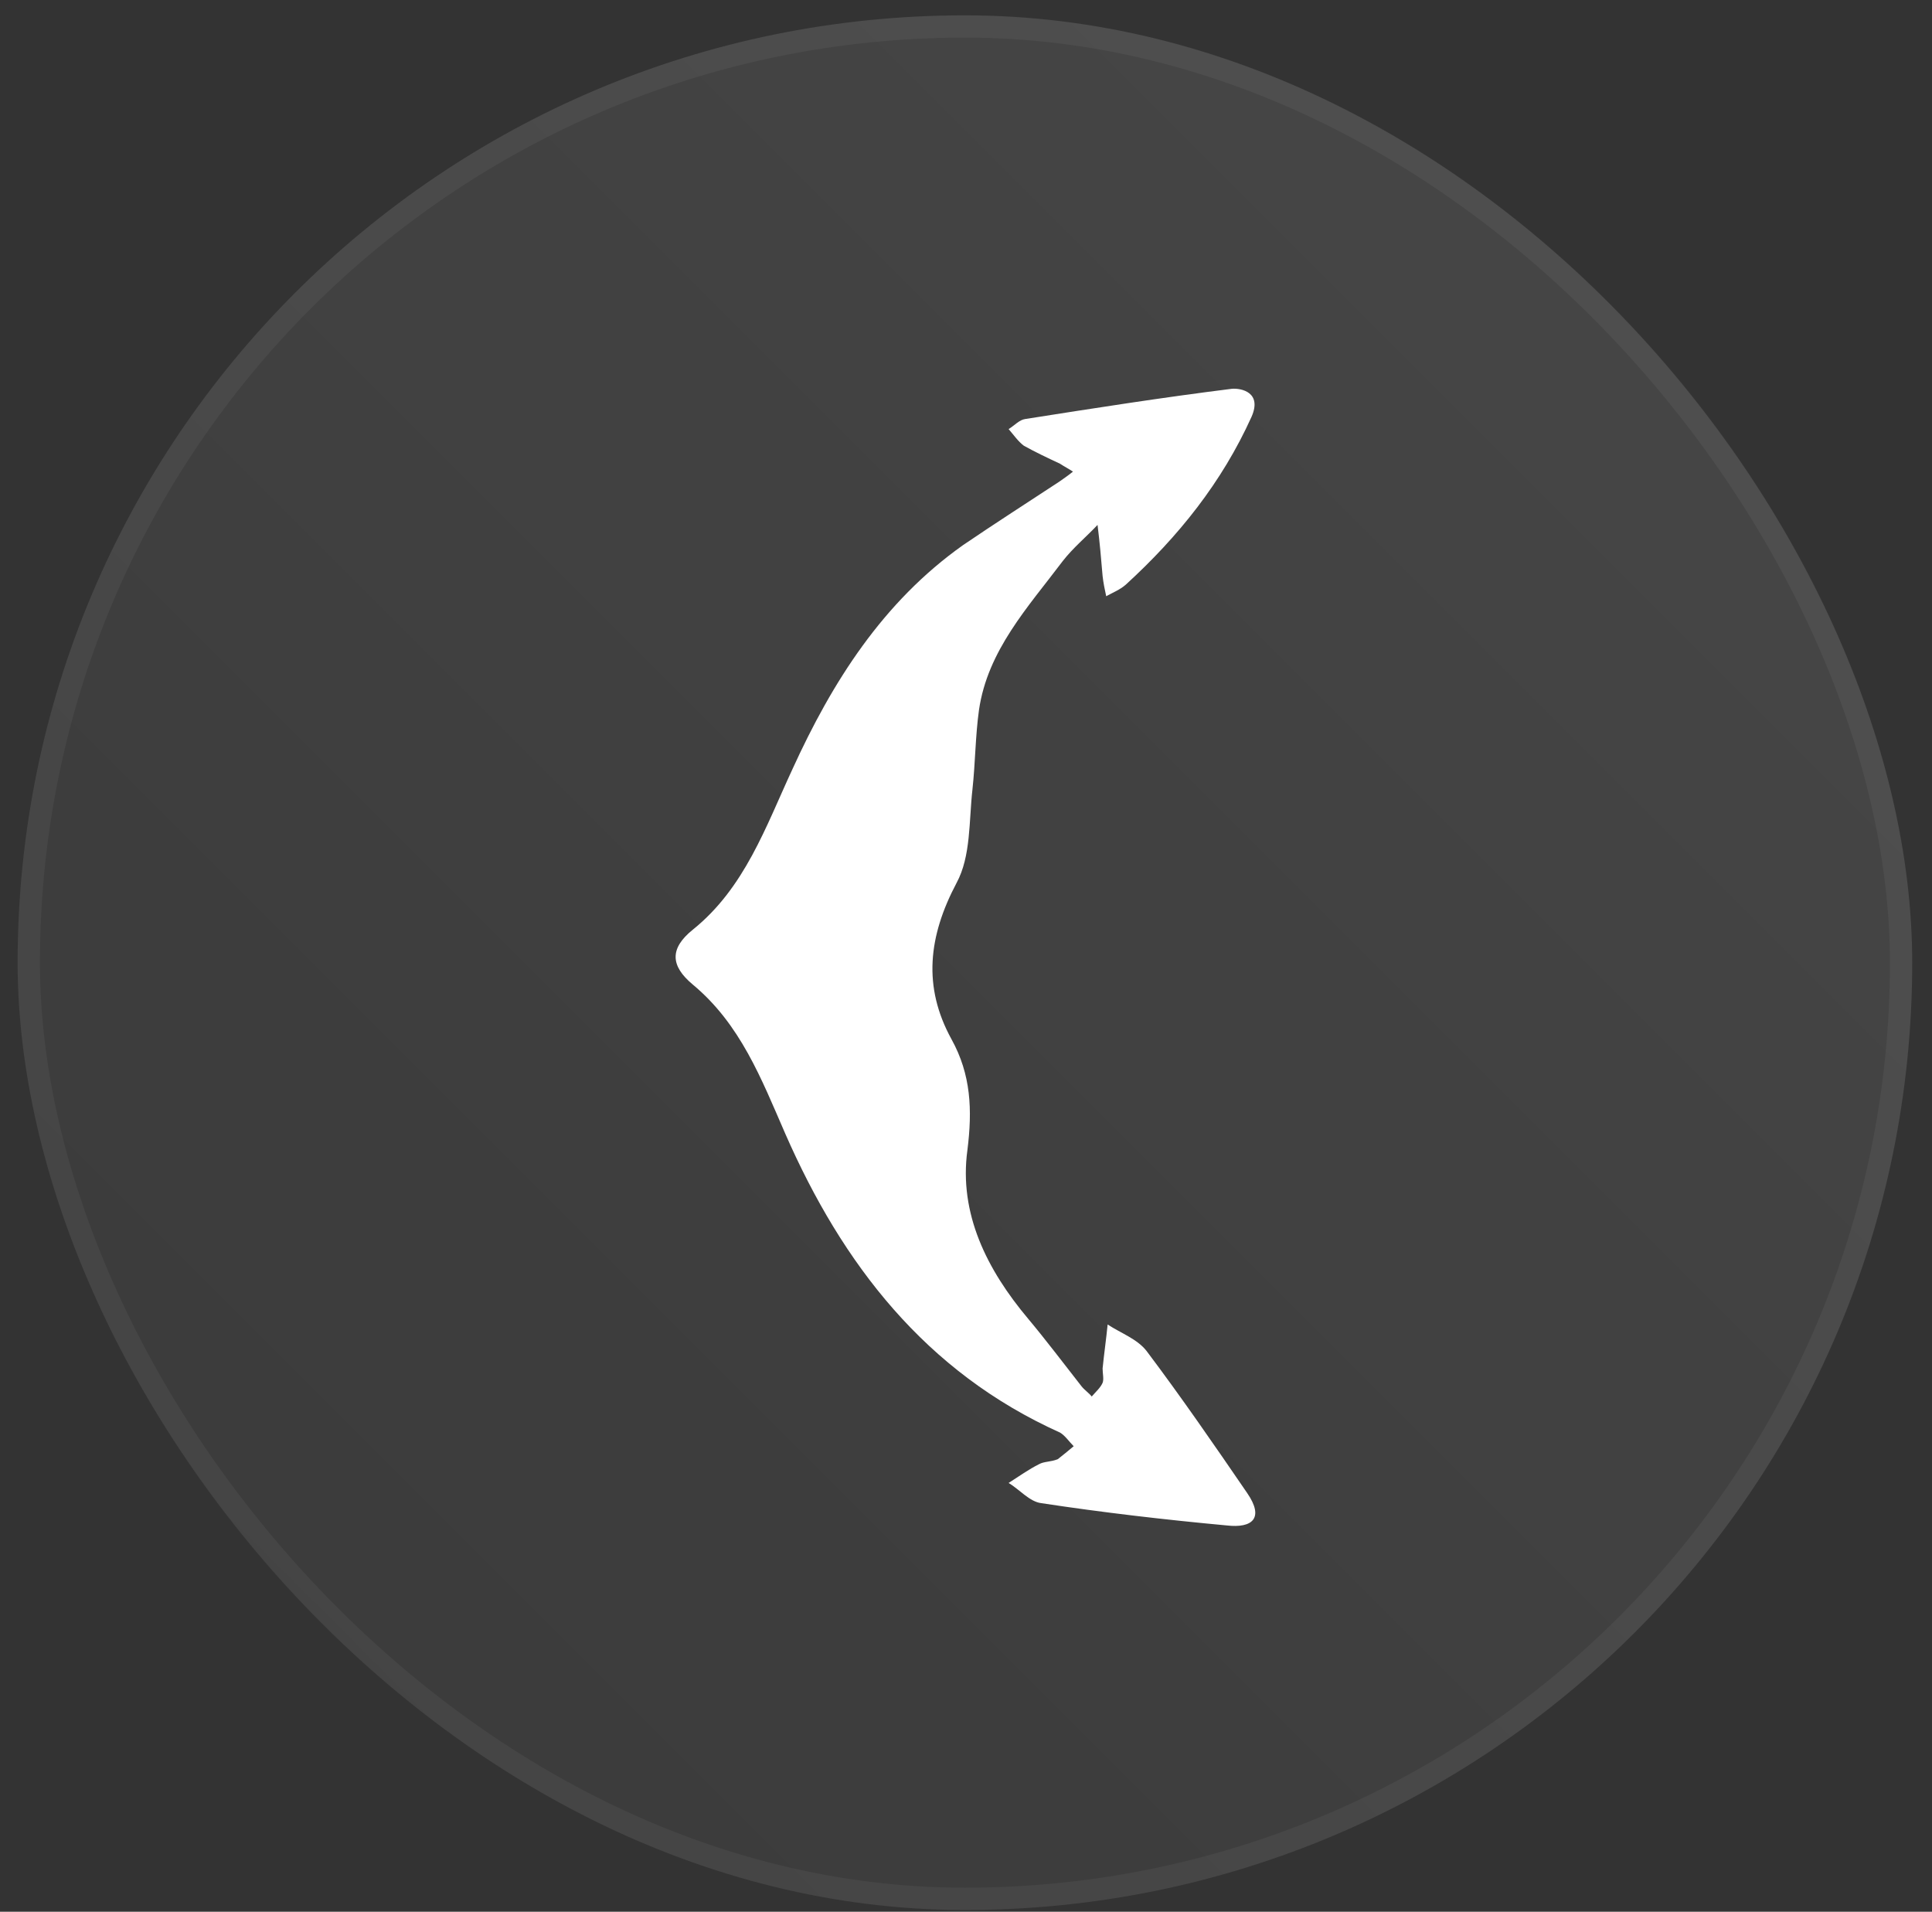
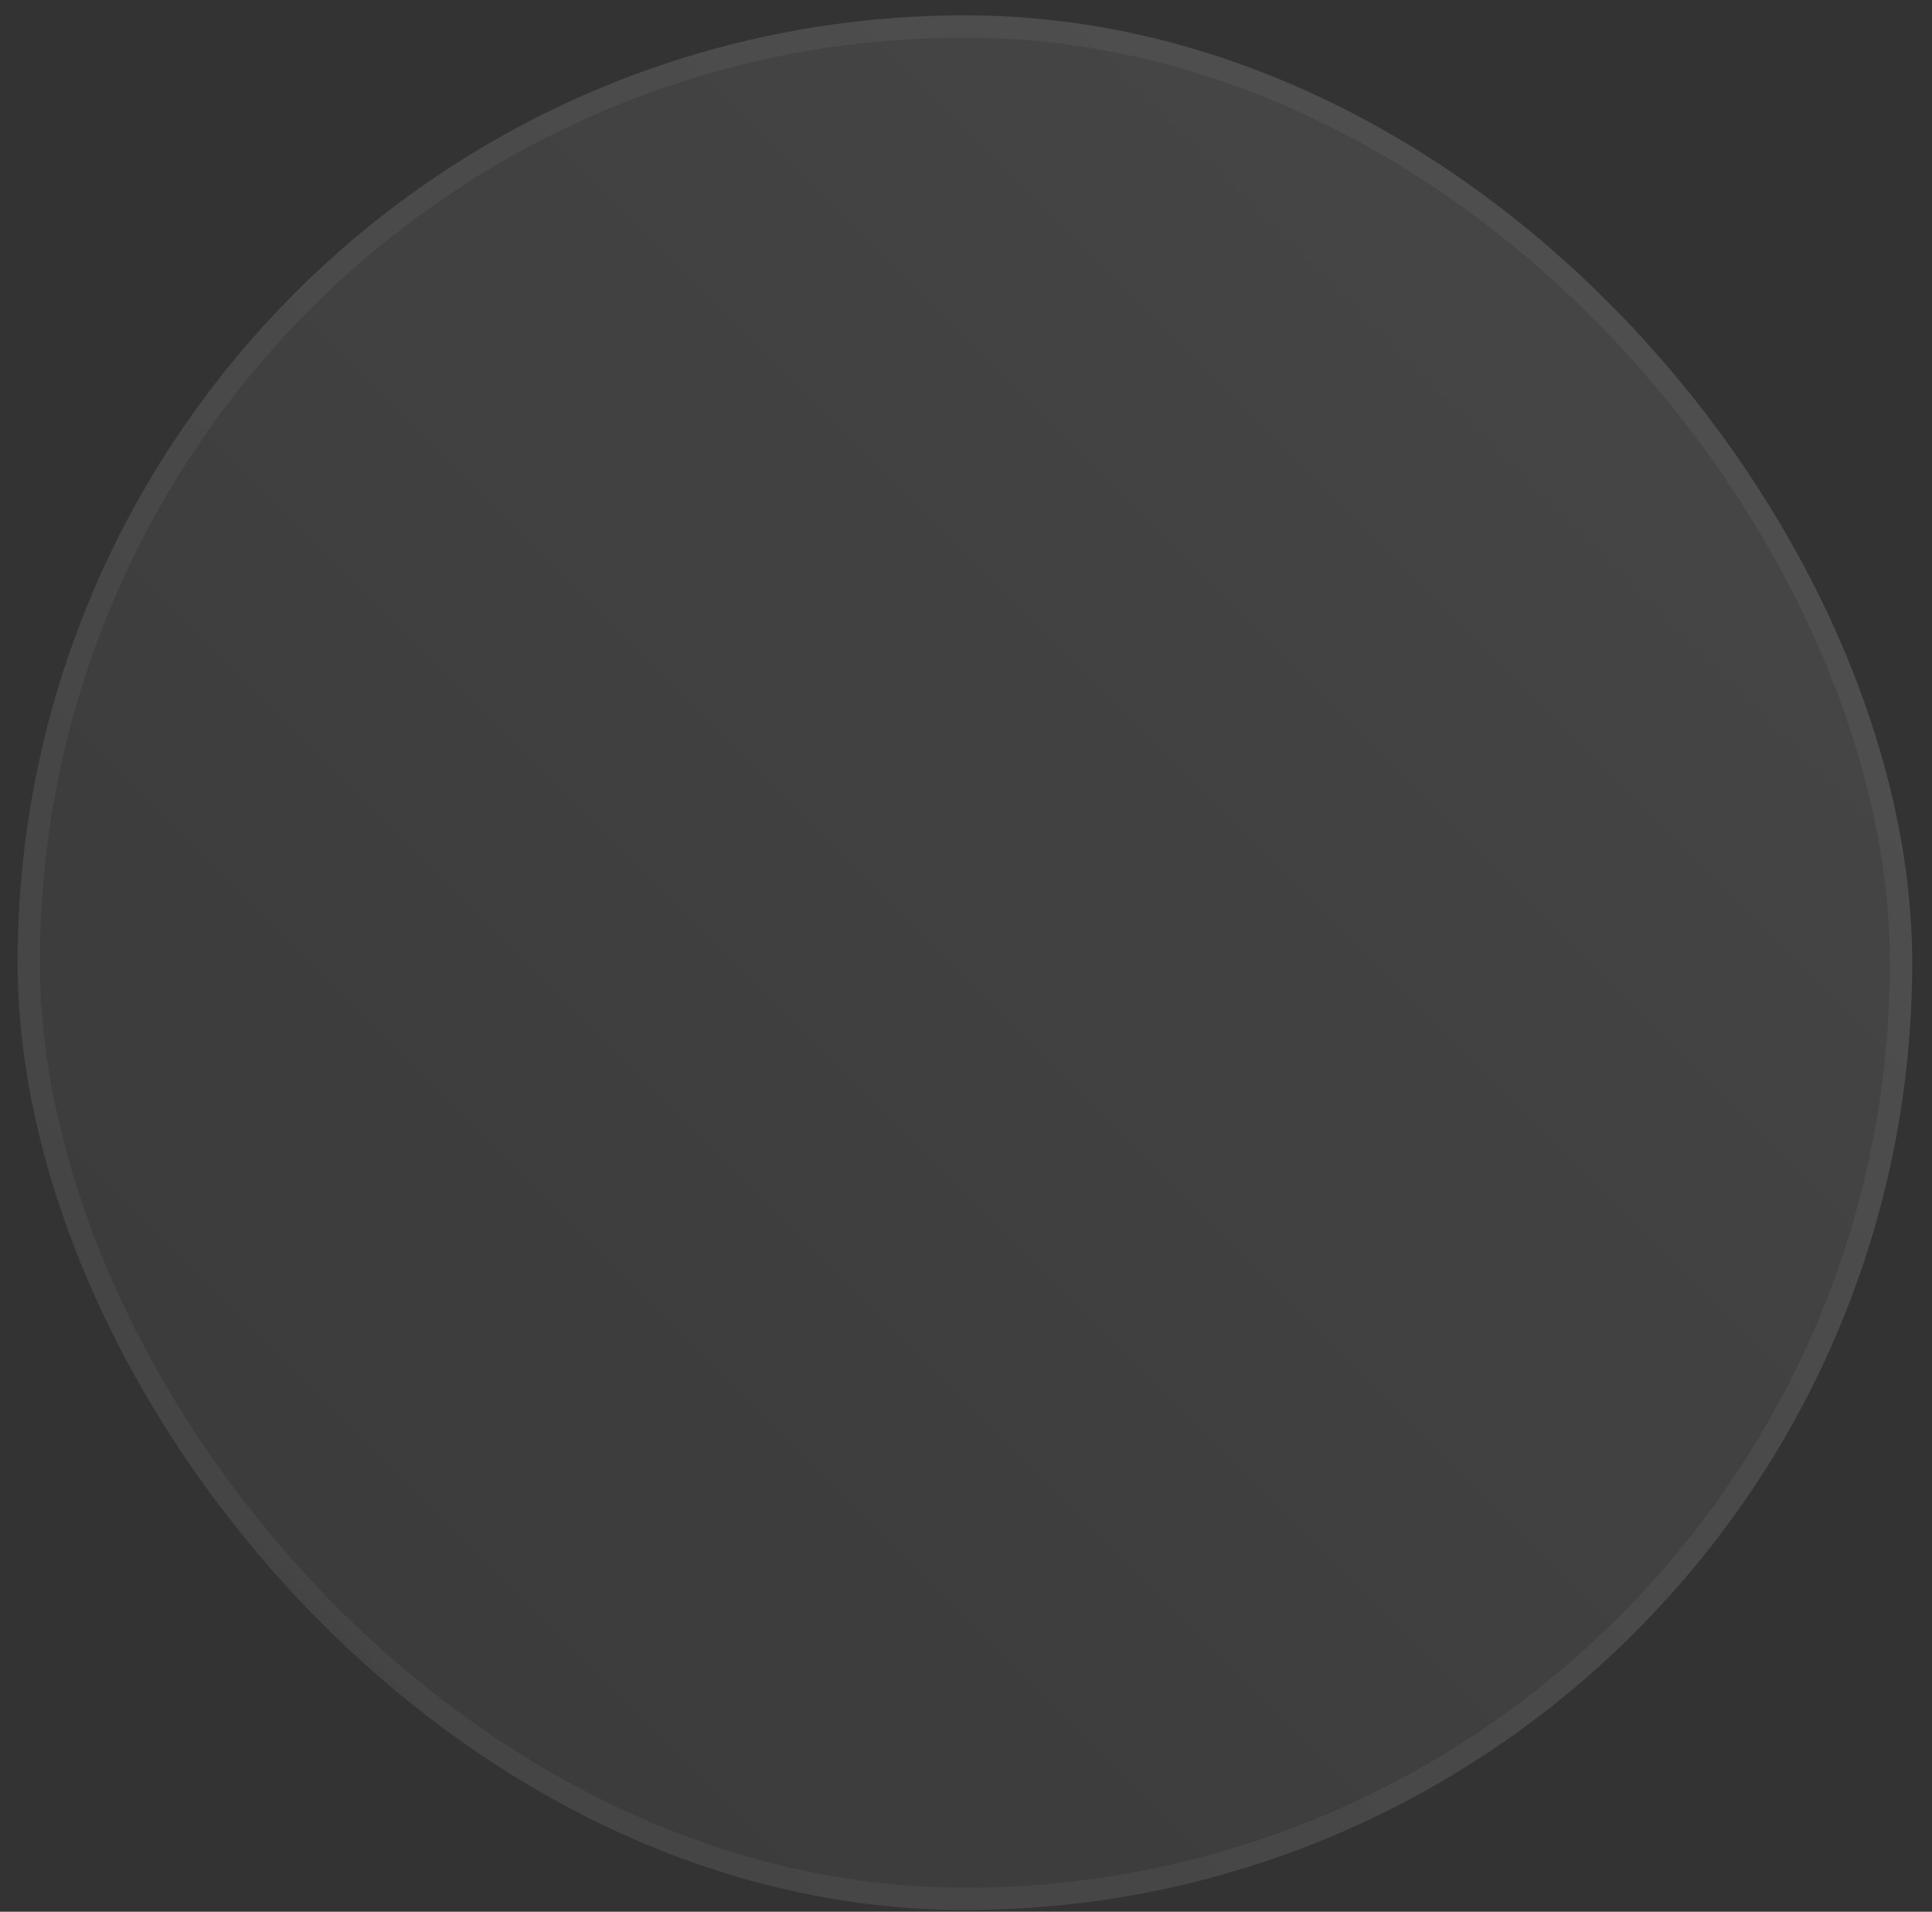
<svg xmlns="http://www.w3.org/2000/svg" width="95" height="94" viewBox="0 0 95 94" fill="none">
  <rect x="0" y="0" width="95" height="94" fill="#333333" stroke="none" />
  <rect x="0.867" y="0.754" width="93.16" height="93.16" rx="46.58" fill="url(#paint0_linear_446_2)" />
  <rect x="1.415" y="1.302" width="92.064" height="92.064" rx="46.032" stroke="white" stroke-opacity="0.05" stroke-width="1.096" />
-   <path d="M52.013 71.748C52.333 71.499 52.581 71.287 52.795 71.11C52.581 70.897 52.368 70.579 52.119 70.437C45.508 67.462 41.42 62.149 38.611 55.738C37.438 53.047 36.408 50.355 34.062 48.407C32.96 47.486 32.924 46.636 34.062 45.715C36.621 43.661 37.652 40.65 38.967 37.817C40.922 33.531 43.41 29.6 47.356 26.802C48.92 25.739 50.52 24.712 52.084 23.685C52.333 23.508 52.546 23.366 52.759 23.189C52.546 23.047 52.333 22.941 52.119 22.799C51.515 22.516 50.911 22.233 50.342 21.914C50.058 21.701 49.844 21.383 49.596 21.099C49.88 20.922 50.129 20.639 50.413 20.603C53.79 20.072 57.167 19.541 60.58 19.116C61.042 19.08 62.072 19.293 61.539 20.497C60.082 23.72 57.949 26.377 55.354 28.75C55.07 28.998 54.714 29.139 54.394 29.316C54.323 28.998 54.252 28.643 54.217 28.325C54.146 27.475 54.075 26.66 53.968 25.81C53.399 26.412 52.759 26.943 52.262 27.581C50.555 29.848 48.565 31.973 48.138 34.912C47.96 36.188 47.96 37.498 47.818 38.808C47.641 40.367 47.747 42.102 47.036 43.413C45.65 46.034 45.365 48.513 46.787 51.099C47.747 52.834 47.818 54.57 47.569 56.553C47.143 59.67 48.529 62.432 50.555 64.841C51.444 65.903 52.297 67.037 53.186 68.17C53.328 68.347 53.541 68.489 53.683 68.666C53.861 68.454 54.11 68.241 54.217 67.993C54.288 67.816 54.217 67.533 54.217 67.285C54.288 66.576 54.394 65.833 54.465 65.124C55.105 65.549 55.923 65.833 56.385 66.435C58.091 68.701 59.726 71.075 61.326 73.412C62.179 74.652 61.575 75.148 60.331 75.006C57.274 74.723 54.217 74.368 51.195 73.908C50.626 73.837 50.129 73.235 49.596 72.916C50.093 72.597 50.591 72.243 51.089 71.995C51.337 71.854 51.657 71.889 52.013 71.748Z" fill="white" />
  <defs>
    <linearGradient id="paint0_linear_446_2" x1="94.027" y1="0.754" x2="0.867" y2="93.914" gradientUnits="userSpaceOnUse">
      <stop stop-color="white" stop-opacity="0.1" />
      <stop offset="1" stop-color="white" stop-opacity="0.03" />
    </linearGradient>
  </defs>
</svg>